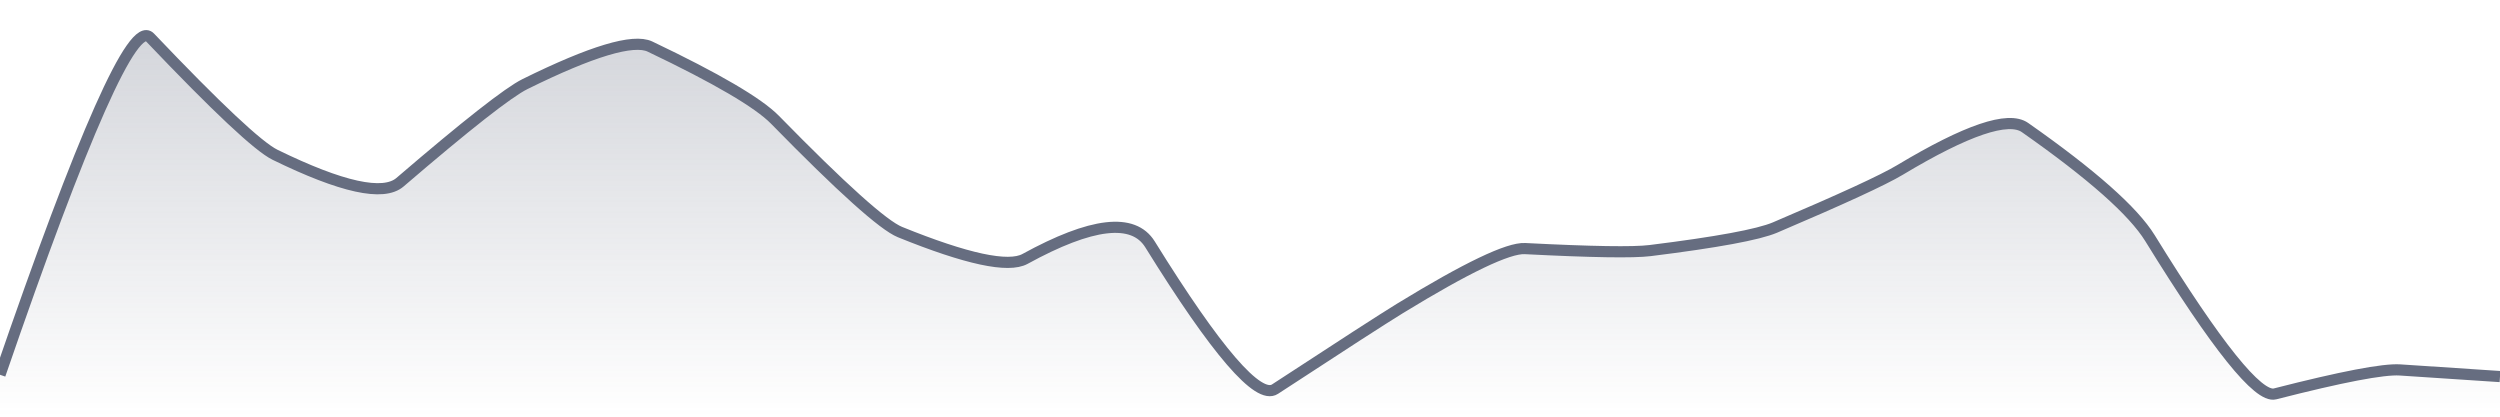
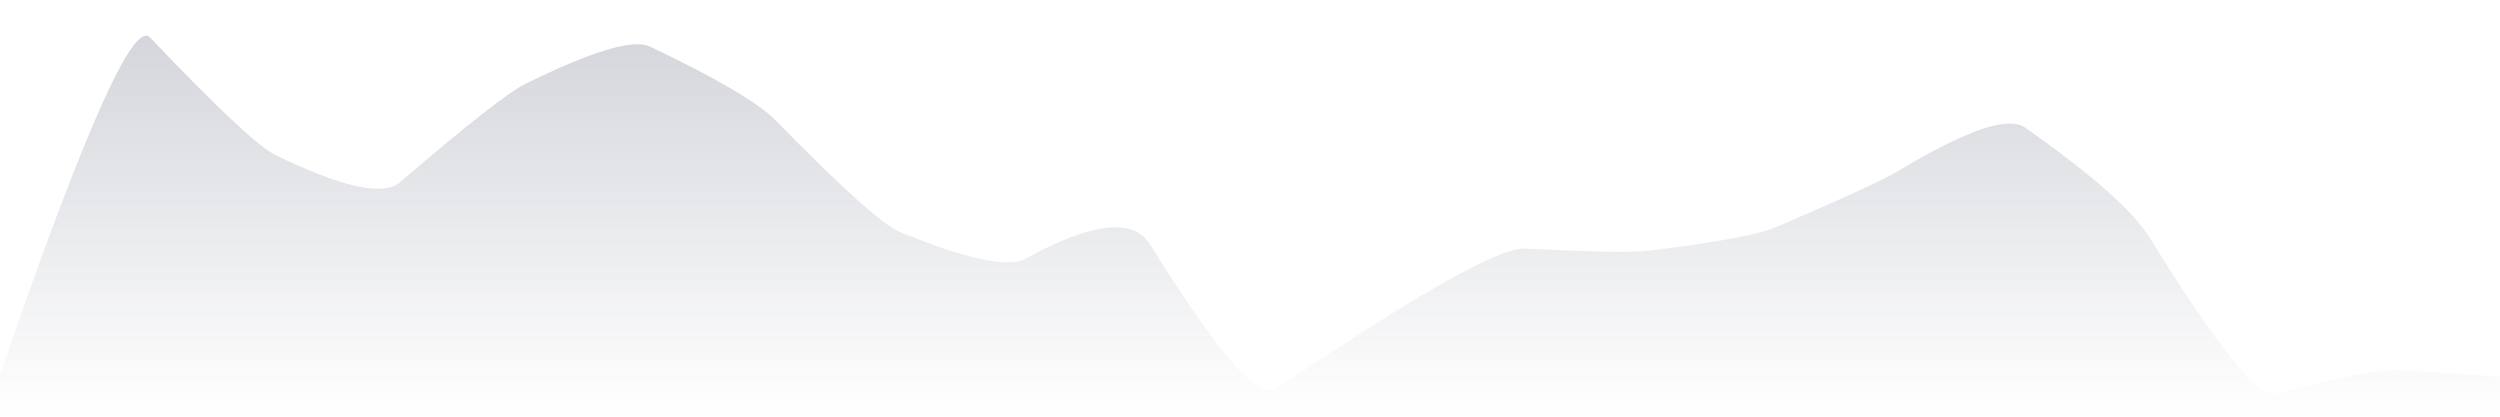
<svg xmlns="http://www.w3.org/2000/svg" viewBox="0 0 336 56" width="336" height="56">
  <defs>
    <linearGradient id="gradient" x1="0" y1="0" x2="0" y2="1">
      <stop offset="0%" stop-color="#666D80" stop-opacity="0.3" />
      <stop offset="100%" stop-color="#666D80" stop-opacity="0" />
    </linearGradient>
  </defs>
  <path d="M 0,50.37 Q 16.8,1.5 20.16,5.03 Q 33.6,19.15 36.96,20.8 Q 50.4,27.37 53.76,24.49 Q 67.2,12.96 70.56,11.3 Q 84,4.66 87.36,6.26 Q 100.8,12.67 104.16,16.1 Q 117.6,29.83 120.96,31.19 Q 134.4,36.64 137.76,34.8 Q 151.2,27.43 154.56,32.84 Q 168,54.5 171.36,52.3 Q 184.8,43.51 188.16,41.45 Q 201.6,33.23 204.96,33.41 Q 218.4,34.1 221.76,33.68 Q 235.2,32.01 238.56,30.58 Q 252,24.86 255.36,22.84 Q 268.8,14.78 272.16,17.14 Q 285.6,26.56 288.96,32.01 Q 302.4,53.8 305.76,52.94 Q 319.2,49.5 322.56,49.72 T 336,50.61 L 336,56 L 0,56 Z" fill="url(#gradient)" />
-   <path d="M 0,50.37 Q 16.8,1.5 20.16,5.03 Q 33.6,19.15 36.96,20.8 Q 50.4,27.37 53.76,24.49 Q 67.2,12.96 70.56,11.3 Q 84,4.66 87.36,6.26 Q 100.8,12.67 104.16,16.1 Q 117.6,29.83 120.96,31.19 Q 134.4,36.64 137.76,34.8 Q 151.2,27.43 154.56,32.84 Q 168,54.5 171.36,52.3 Q 184.8,43.51 188.16,41.45 Q 201.6,33.23 204.96,33.41 Q 218.4,34.1 221.76,33.68 Q 235.2,32.01 238.56,30.58 Q 252,24.86 255.36,22.84 Q 268.8,14.78 272.16,17.14 Q 285.6,26.56 288.96,32.01 Q 302.4,53.8 305.76,52.94 Q 319.2,49.5 322.56,49.72 T 336,50.61" fill="none" stroke="#666D80" stroke-width="1.5" />
</svg>